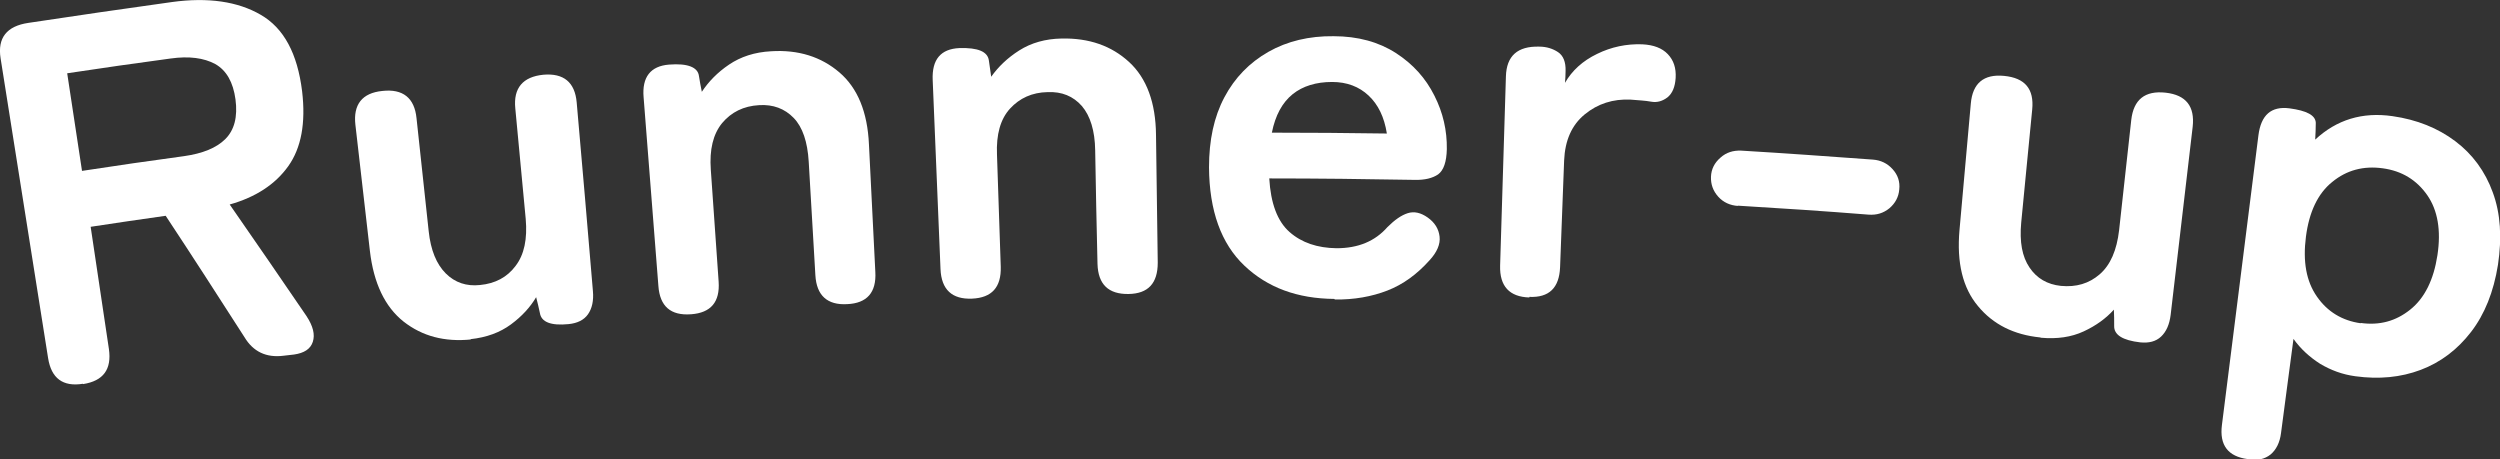
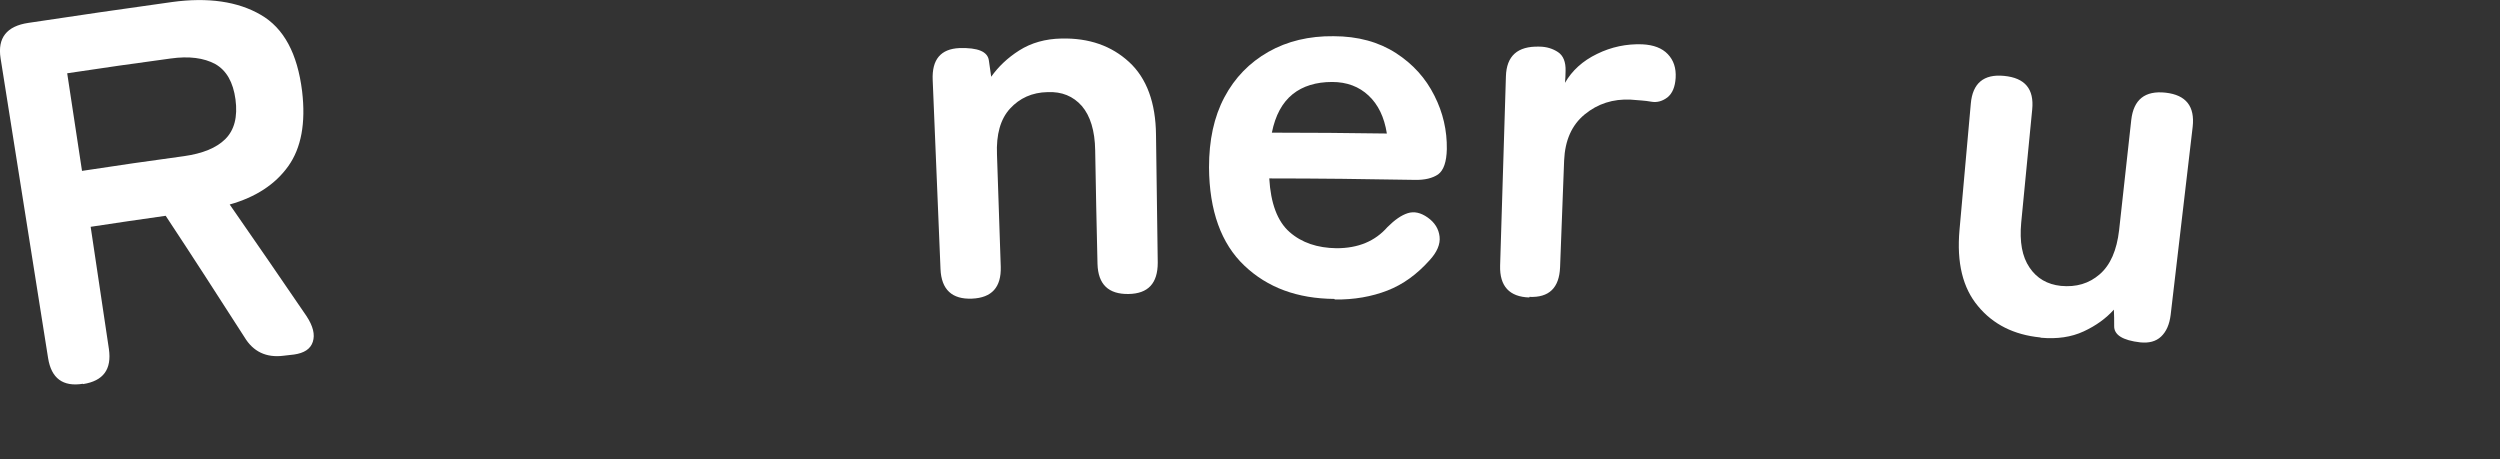
<svg xmlns="http://www.w3.org/2000/svg" id="a" data-name="レイヤー 1" width="86.31" height="15.86" viewBox="0 0 86.31 15.86">
  <rect x="0" y="0" width="86.31" height="15.86" fill="#333333" stroke="none" />
  <defs>
    <style>
      .b {
        fill: #fff;
        stroke-width: 0px;
      }
    </style>
  </defs>
  <path class="b" d="m2.86,13.25c-.69.11-1.09-.19-1.2-.89C1.11,8.91.57,5.46.02,2.01-.09,1.31.23.9.98.79c1.65-.25,3.31-.49,4.96-.72,1.24-.17,2.27-.02,3.06.44.8.46,1.27,1.34,1.43,2.64.13,1.1-.03,1.96-.48,2.59-.45.63-1.13,1.07-2.02,1.32.89,1.28,1.77,2.56,2.65,3.85.23.35.3.64.22.89-.08.25-.3.39-.65.44-.12.01-.23.03-.35.04-.61.08-1.06-.14-1.36-.64-.9-1.4-1.8-2.8-2.72-4.19-.86.12-1.73.25-2.59.38.21,1.41.42,2.81.63,4.22.1.7-.19,1.1-.89,1.21Zm-.03-7.35c1.17-.18,2.35-.35,3.53-.51.63-.09,1.11-.28,1.42-.59.31-.31.43-.76.35-1.37-.08-.59-.31-1-.7-1.22-.39-.21-.9-.28-1.54-.19-1.19.16-2.38.33-3.57.51.17,1.12.34,2.24.51,3.36Z" />
-   <path class="b" d="m16.26,11.72c-.91.09-1.68-.11-2.33-.62-.64-.51-1.03-1.32-1.16-2.44-.17-1.45-.33-2.9-.5-4.35-.08-.7.23-1.1.93-1.17.71-.08,1.11.24,1.18.94.14,1.3.28,2.6.42,3.9.07.66.27,1.14.59,1.46.32.32.72.45,1.18.4.53-.05.94-.27,1.23-.66.3-.39.41-.93.35-1.62-.12-1.27-.24-2.54-.36-3.82-.07-.7.26-1.09.97-1.16.7-.06,1.09.26,1.15.96.19,2.17.38,4.34.56,6.51.03.33-.03.6-.17.8-.14.2-.37.31-.67.34-.61.06-.94-.07-.99-.38-.04-.18-.08-.37-.13-.55-.2.34-.49.66-.87.94-.38.28-.84.45-1.4.51Z" />
-   <path class="b" d="m23.85,10.85c-.69.05-1.07-.27-1.12-.98-.17-2.17-.34-4.34-.51-6.51-.06-.7.24-1.08.88-1.13.64-.05.99.09,1.03.39.03.18.06.37.1.55.23-.35.54-.67.94-.94.4-.27.88-.43,1.45-.46.94-.06,1.73.19,2.36.73.63.54.97,1.37,1.02,2.49.07,1.47.15,2.94.22,4.4.04.71-.29,1.08-.97,1.11-.69.04-1.06-.3-1.1-1-.08-1.31-.15-2.61-.23-3.92-.04-.68-.21-1.19-.52-1.51-.31-.32-.71-.47-1.19-.44-.54.03-.96.24-1.28.62-.31.38-.44.91-.39,1.61.09,1.29.18,2.57.27,3.86.05.71-.27,1.08-.95,1.13Z" />
  <path class="b" d="m33.56,10.31c-.69.03-1.06-.31-1.09-1.02-.09-2.18-.18-4.35-.27-6.53-.03-.71.28-1.07.92-1.1.64-.02.98.12,1.02.43.03.19.05.37.08.56.24-.34.56-.65.97-.91.41-.26.9-.4,1.46-.41.95-.02,1.72.25,2.33.81.61.56.92,1.41.93,2.52.02,1.47.04,2.94.06,4.41,0,.71-.33,1.07-1.01,1.08-.69.01-1.05-.33-1.07-1.04-.03-1.31-.06-2.62-.08-3.92-.01-.68-.17-1.19-.46-1.53-.3-.34-.69-.5-1.18-.48-.54.01-.97.21-1.3.57-.33.36-.48.89-.45,1.59.04,1.29.09,2.58.13,3.87.02.71-.31,1.07-.99,1.1Z" />
  <path class="b" d="m46.07,10.32c-1.28-.01-2.31-.39-3.11-1.15-.8-.76-1.21-1.89-1.22-3.39,0-.94.17-1.74.53-2.42.36-.68.87-1.2,1.52-1.57.65-.37,1.41-.55,2.25-.54.84,0,1.56.2,2.15.58.59.38,1.03.87,1.33,1.47.3.59.44,1.21.43,1.85-.01.44-.11.73-.3.87-.19.13-.46.2-.82.19-1.67-.03-3.34-.05-5.01-.05.05.86.28,1.48.7,1.85.42.37.96.55,1.62.56.75,0,1.33-.24,1.76-.73.25-.25.48-.41.7-.48.22-.07.45-.02.69.15.24.17.38.39.41.66.03.26-.09.54-.35.82-.43.48-.91.83-1.45,1.04-.54.21-1.15.32-1.82.31Zm-2.17-5.74c1.33,0,2.65.01,3.98.03-.09-.57-.3-1-.63-1.31-.33-.31-.75-.47-1.26-.47-.55,0-1.01.14-1.36.42-.36.29-.6.73-.72,1.33Z" />
  <path class="b" d="m52.8,10.27c-.69-.02-1.03-.39-1.01-1.1.07-2.18.13-4.35.2-6.53.02-.71.4-1.05,1.15-1.03.25,0,.47.07.65.19.18.12.27.34.26.65,0,.14-.01.28-.02.41.24-.42.61-.76,1.11-1,.49-.24,1.01-.35,1.56-.33.39.02.68.13.88.34.2.21.29.48.27.82-.02.31-.11.53-.28.67-.17.13-.36.19-.57.15-.1-.02-.21-.03-.32-.04-.11-.01-.24-.02-.38-.03-.61-.03-1.14.14-1.59.51-.45.37-.68.9-.71,1.59-.05,1.23-.09,2.46-.14,3.69-.03.71-.38,1.05-1.06,1.02Z" />
-   <path class="b" d="m60,7.11c-.27-.02-.5-.12-.68-.32-.18-.2-.26-.43-.25-.69.01-.26.12-.48.33-.66.2-.18.44-.25.71-.24,1.52.09,3.03.2,4.55.31.27.02.5.13.68.33.18.2.26.43.23.7-.02.26-.14.48-.34.65-.21.17-.44.24-.72.22-1.5-.12-3.01-.22-4.52-.31Z" />
  <path class="b" d="m70.44,11.65c-.91-.09-1.63-.45-2.15-1.08-.53-.63-.74-1.5-.64-2.63.13-1.45.26-2.9.39-4.36.06-.7.44-1.03,1.15-.96.72.07,1.04.45.97,1.16-.13,1.3-.25,2.6-.38,3.91-.06.66.03,1.17.29,1.55.25.37.61.58,1.08.63.53.05.97-.08,1.34-.4.37-.32.59-.83.67-1.52.14-1.27.28-2.54.42-3.81.08-.7.47-1.02,1.19-.94.7.08,1.01.47.93,1.18-.25,2.16-.51,4.33-.76,6.49-.04.33-.15.58-.33.75-.18.17-.42.23-.72.2-.61-.07-.91-.26-.9-.57,0-.19,0-.38-.01-.56-.27.3-.61.55-1.04.75-.43.2-.92.27-1.48.22Z" />
-   <path class="b" d="m77.6,15.85c-.68-.09-.98-.48-.89-1.18.42-3.33.84-6.67,1.26-10,.09-.7.44-1.01,1.07-.93.6.08.9.24.91.5,0,.19-.01.39-.02.58.74-.69,1.63-.96,2.67-.81.84.12,1.56.41,2.16.86.6.45,1.04,1.05,1.3,1.77.27.73.32,1.56.18,2.5-.15.94-.46,1.71-.93,2.32-.47.61-1.05,1.05-1.74,1.31-.69.26-1.44.33-2.25.22-.45-.06-.85-.21-1.22-.43-.36-.23-.67-.51-.92-.86-.14,1.08-.29,2.16-.43,3.25-.04.33-.17.58-.36.74-.2.16-.46.22-.78.18Zm3.9-4.7c.65.09,1.21-.06,1.71-.46.5-.4.81-1.03.94-1.88.13-.86.01-1.55-.35-2.07-.37-.53-.88-.84-1.54-.93-.66-.09-1.24.06-1.74.47-.5.4-.8,1.04-.91,1.89-.11.86.01,1.54.38,2.07.36.52.87.83,1.51.92Z" />
</svg>